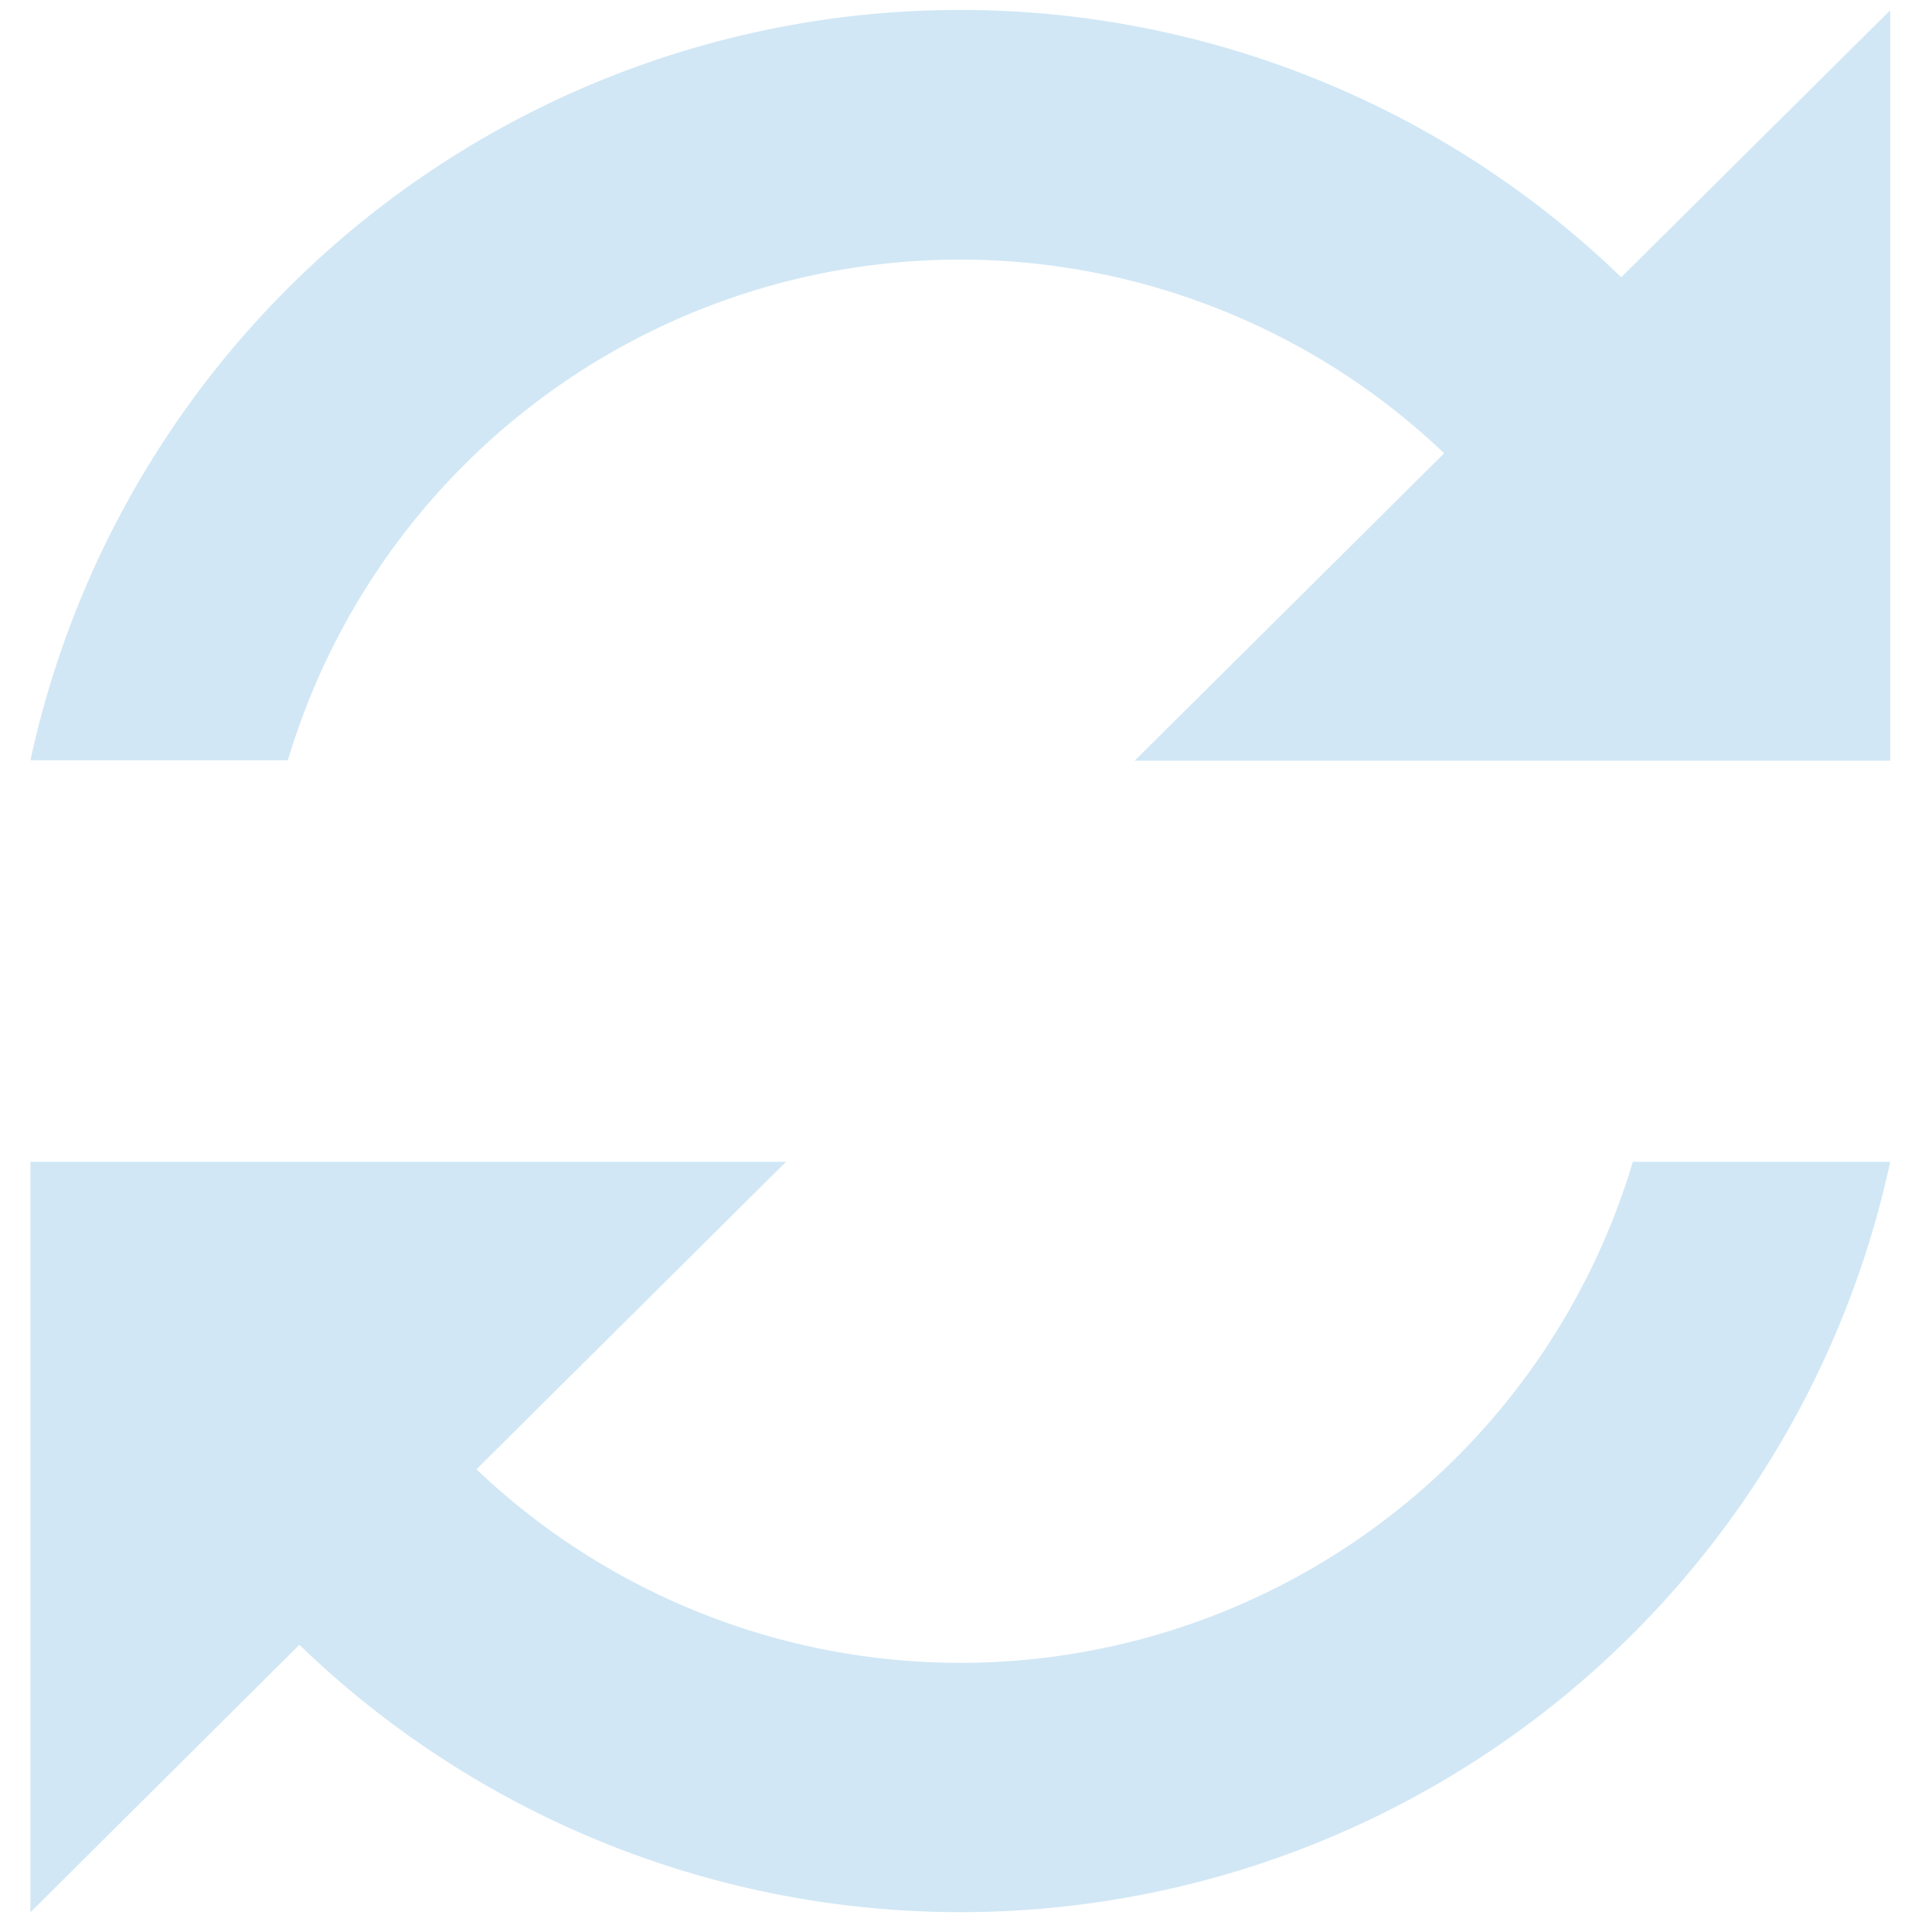
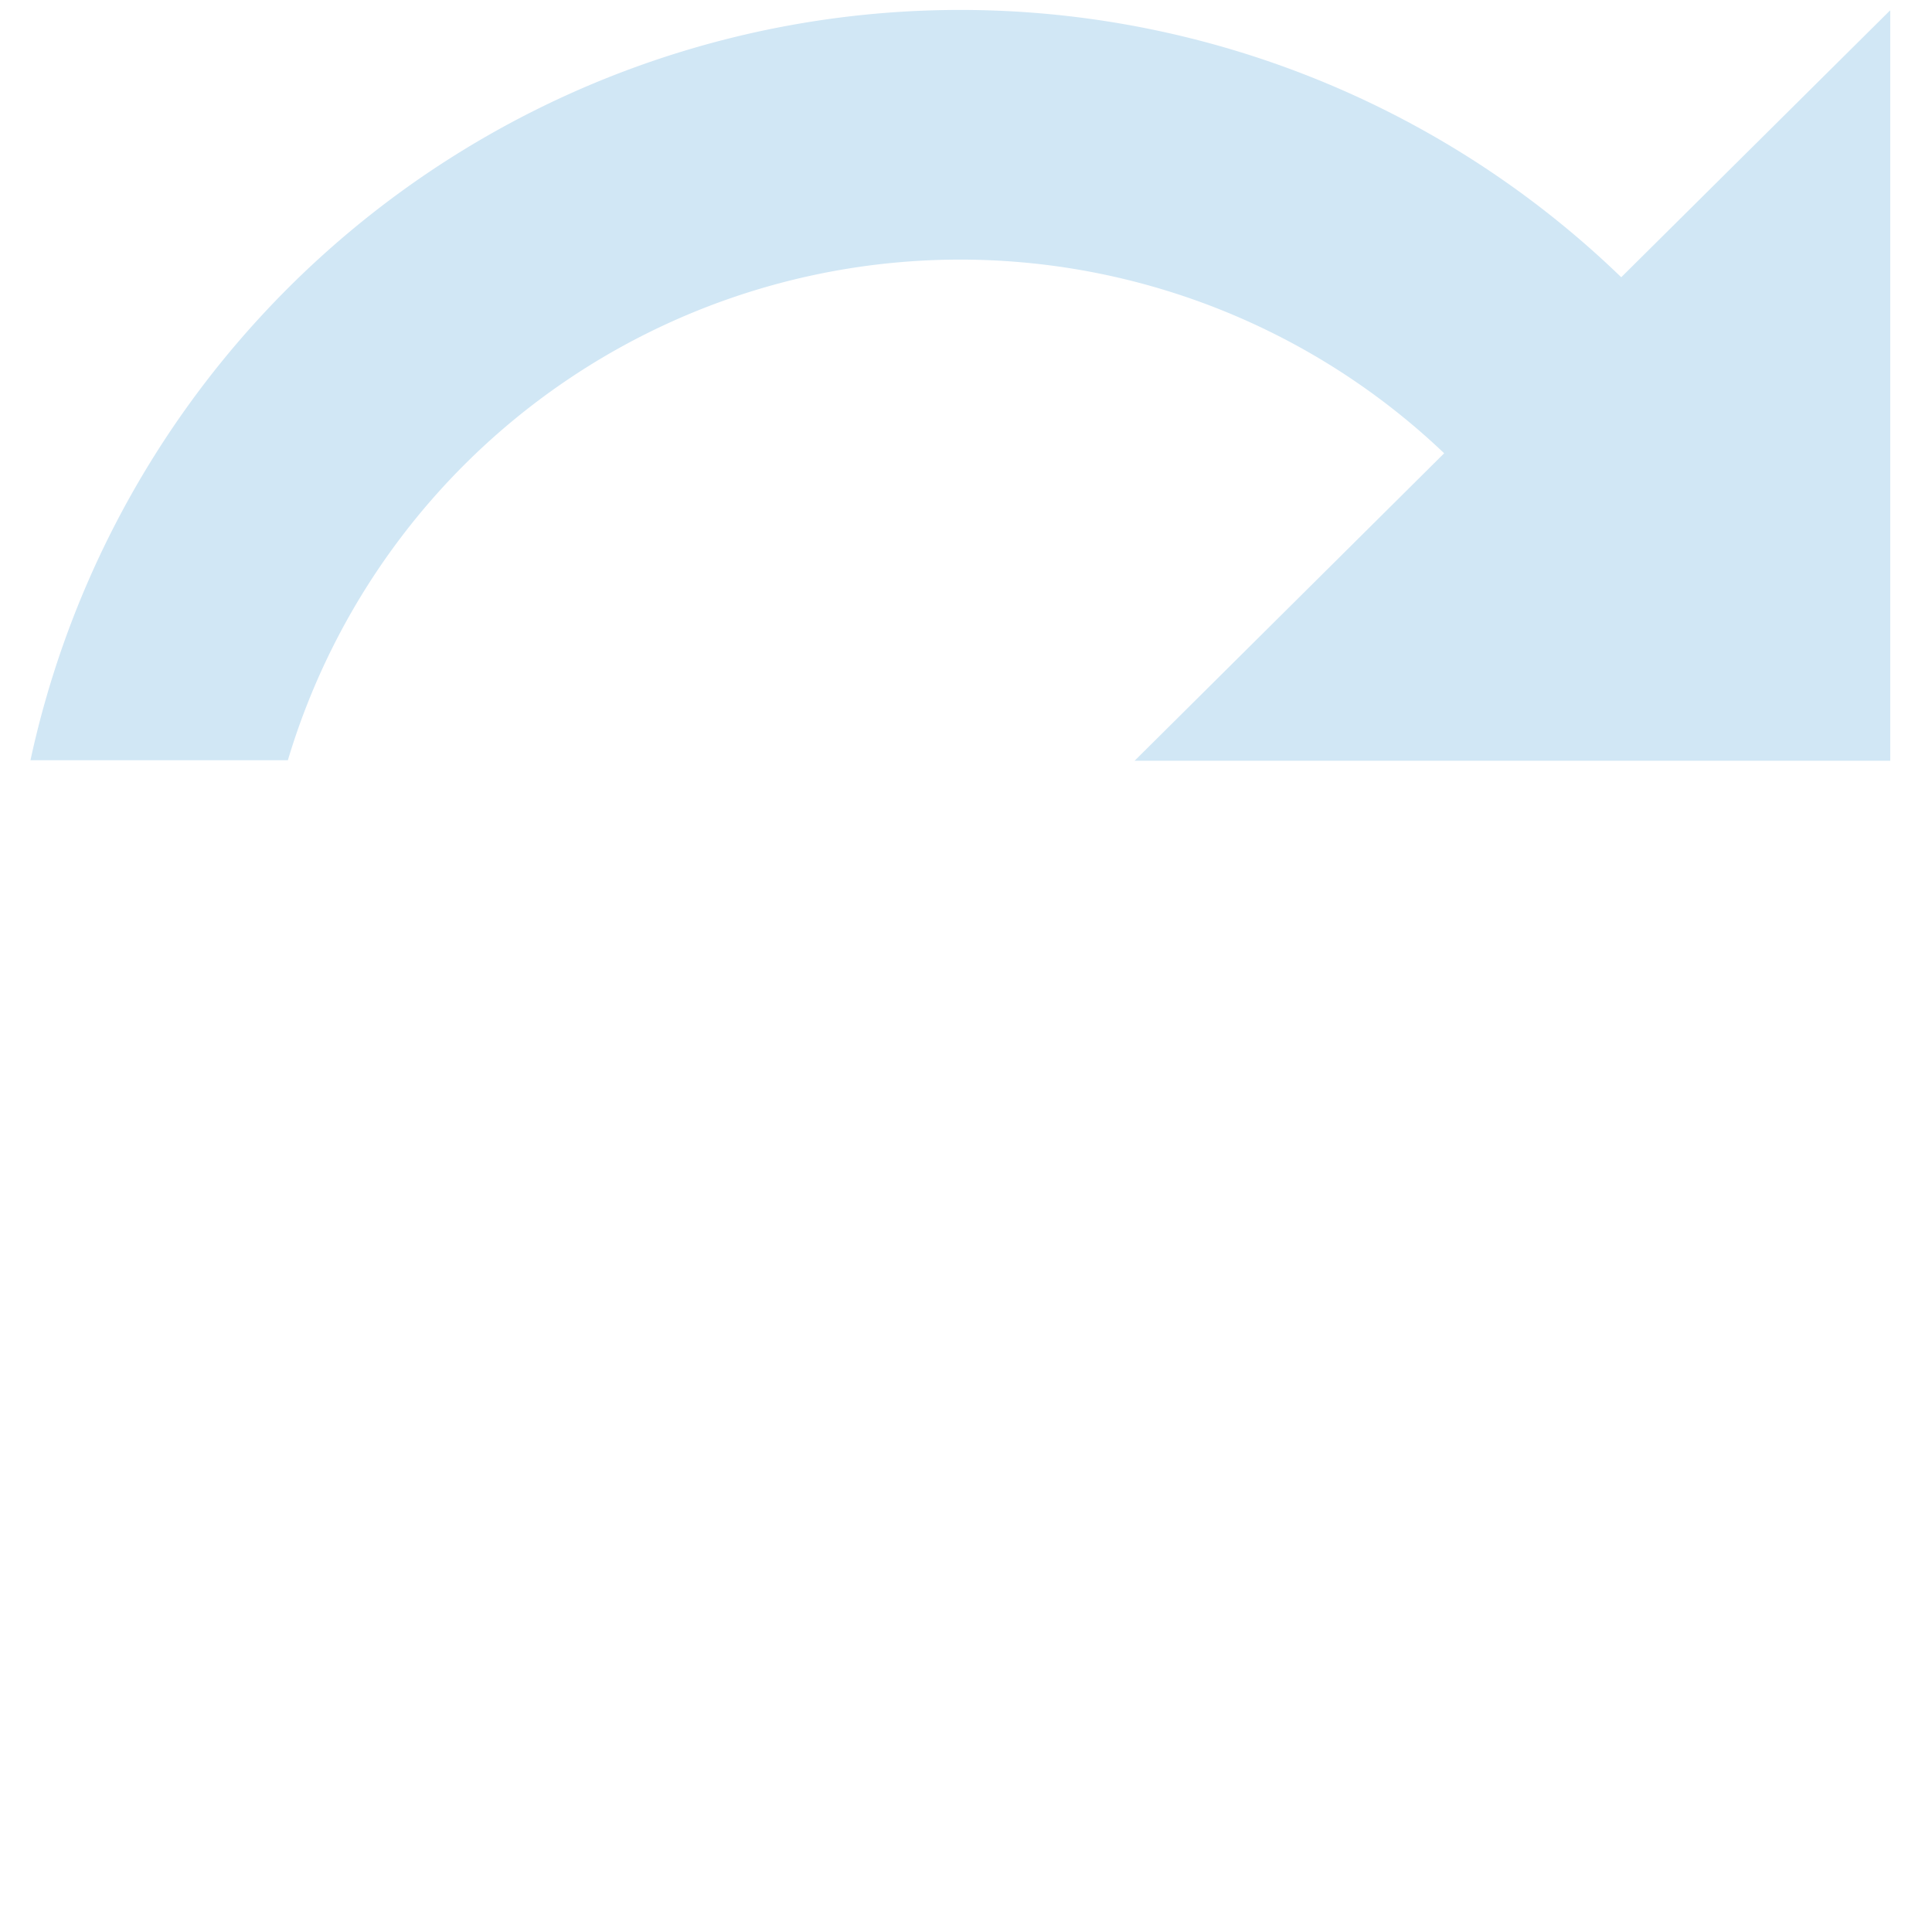
<svg xmlns="http://www.w3.org/2000/svg" viewBox="459 69 220 260" width="150px" height="150px">
  <path fill="#d1e7f5" d="M657.18,106.31a128,128,0,0,0-214.08,65h34.64A94.43,94.43,0,0,1,633.35,130l-41.66,41.38H693.38v-101Z" />
-   <path fill="#d1e7f5" d="M658.74,225.35a94.44,94.44,0,0,1-155.62,41.38l41.66-41.38H443.09v101l36.2-36a128,128,0,0,0,214.09-65Z" />
</svg>